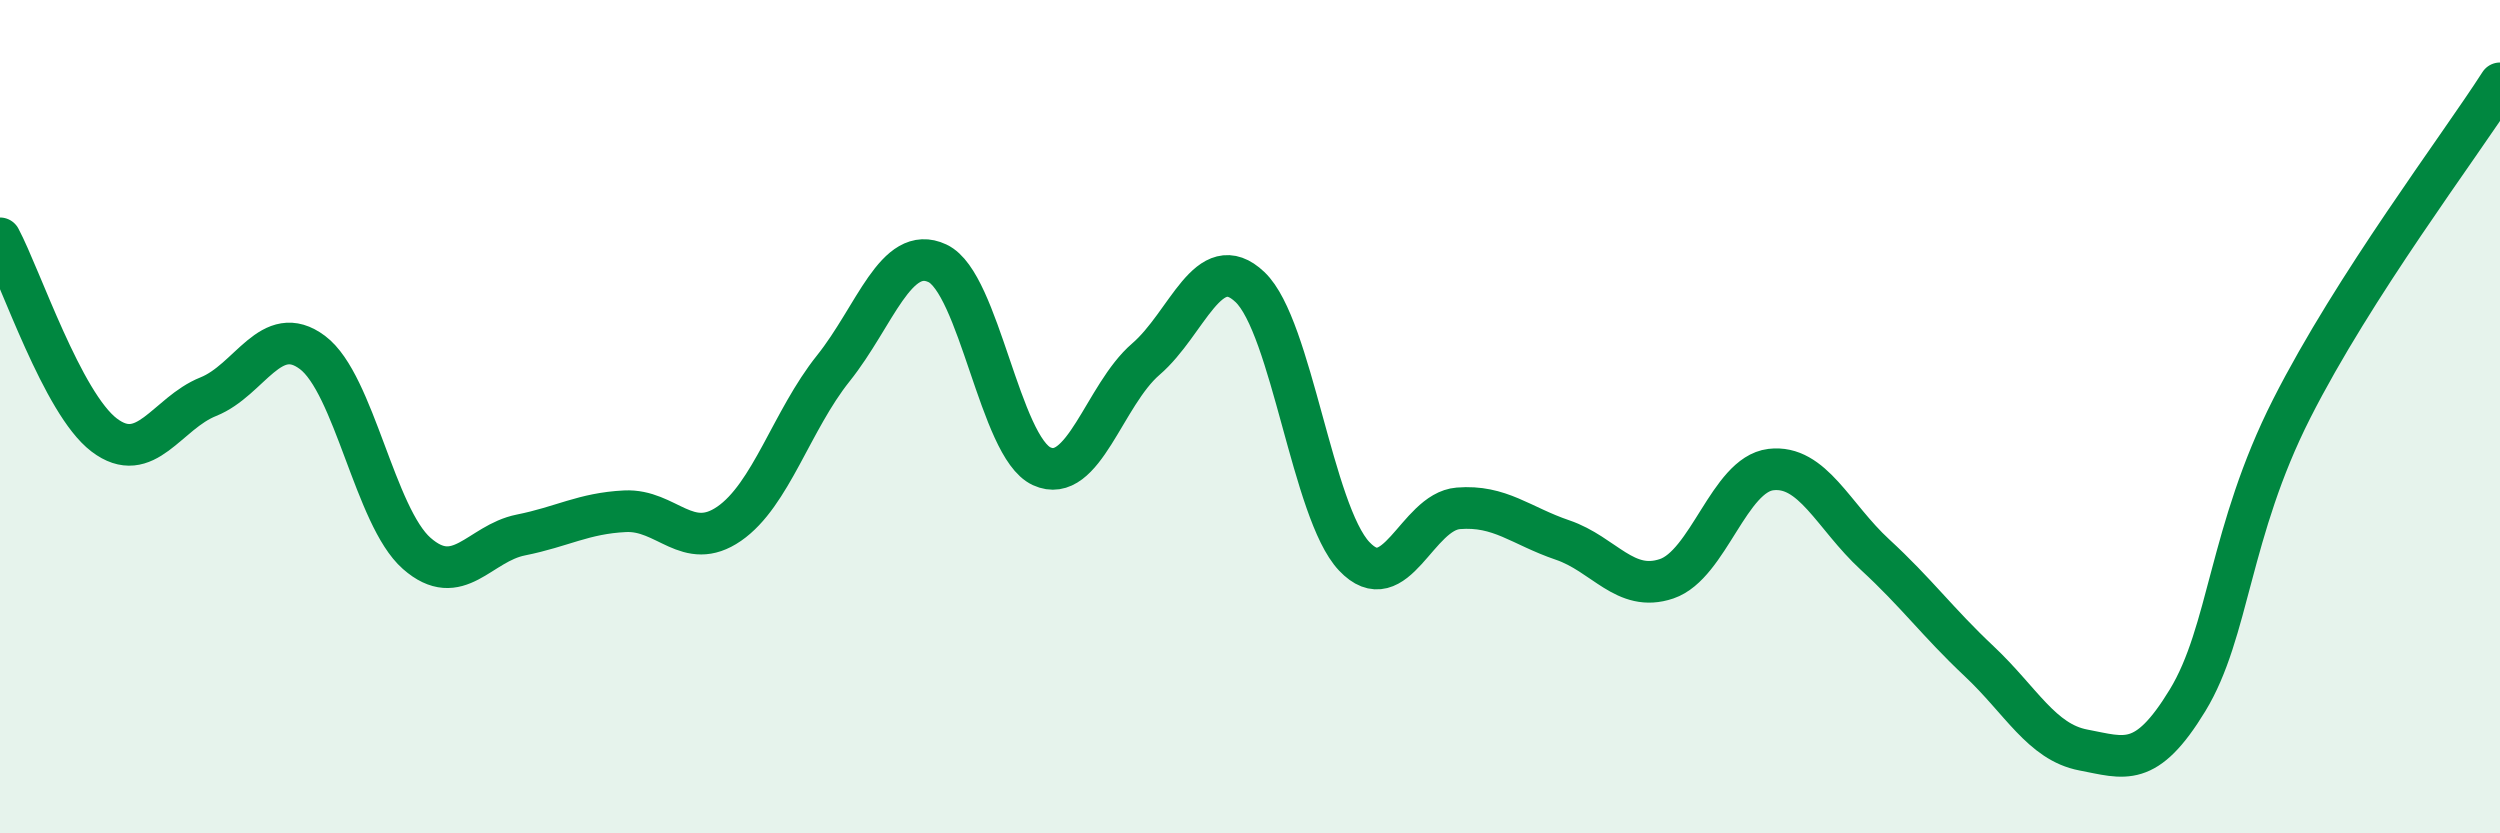
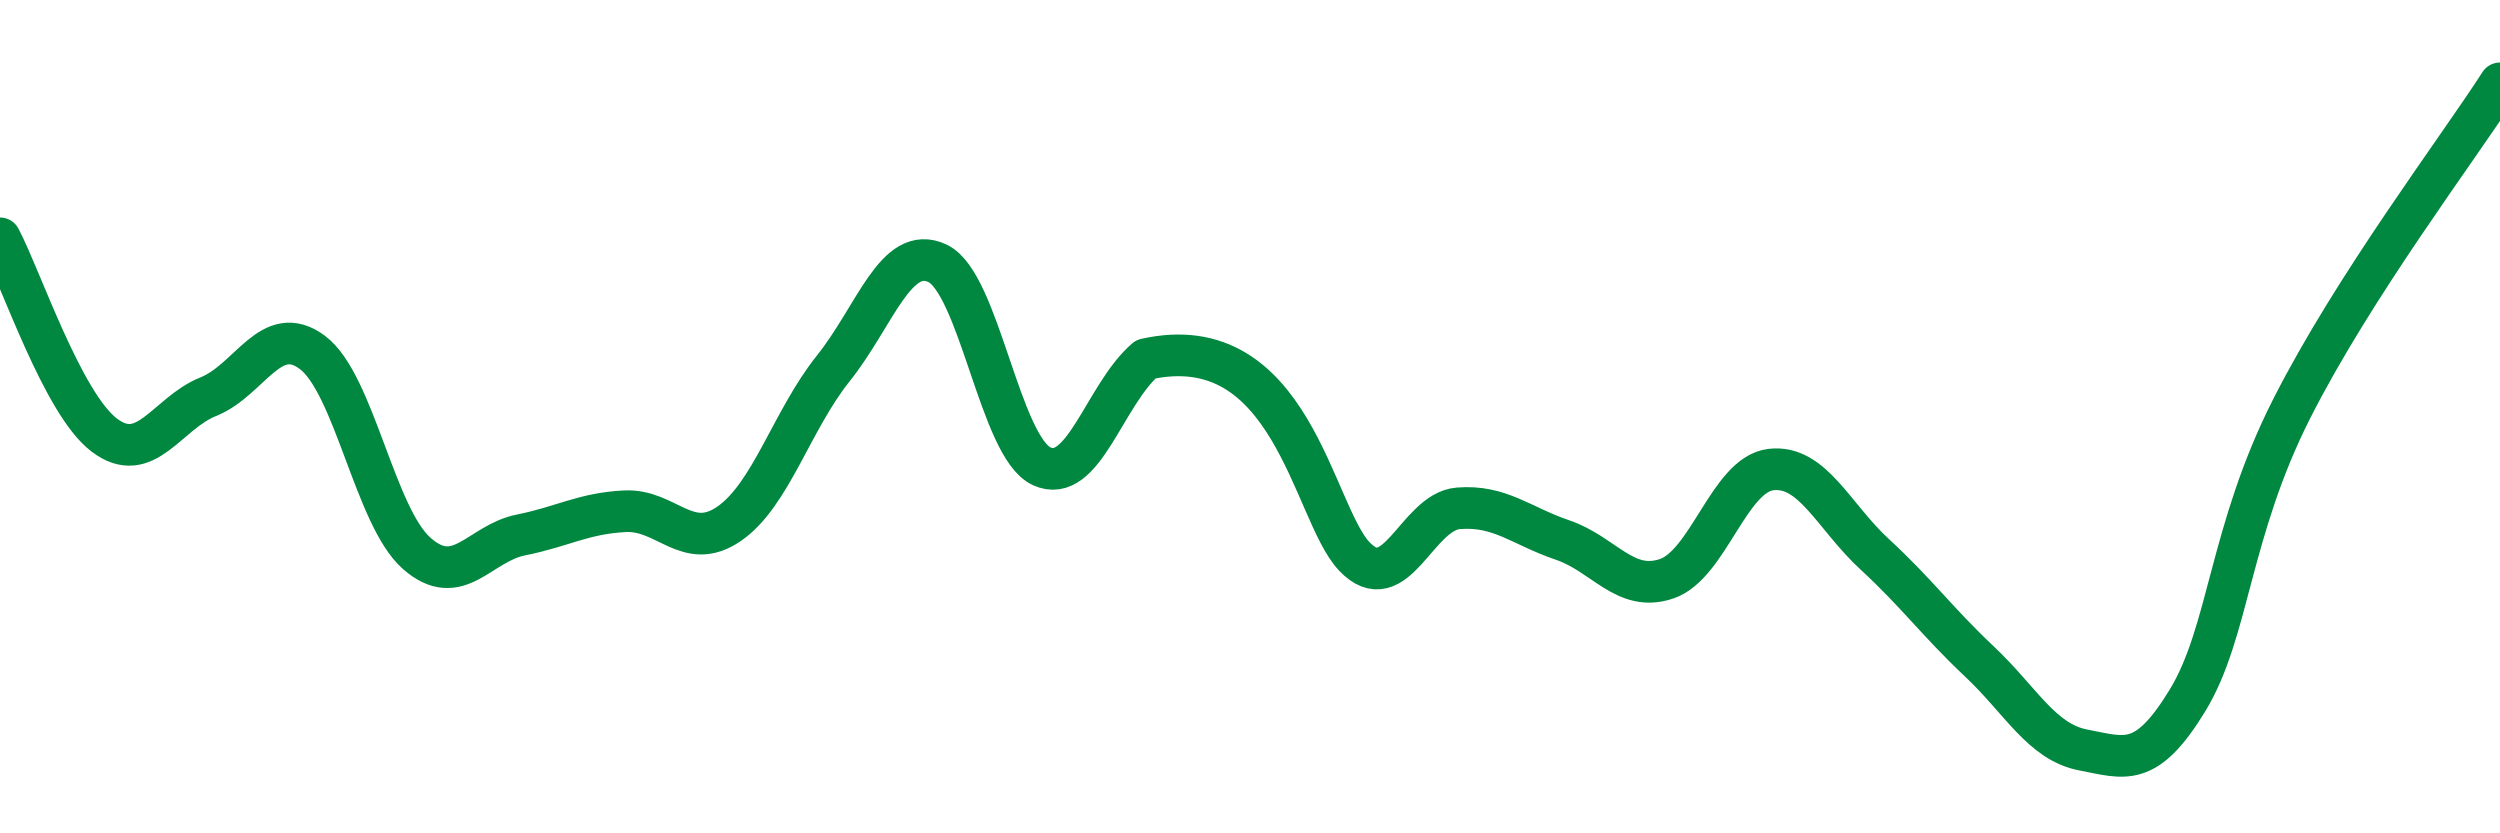
<svg xmlns="http://www.w3.org/2000/svg" width="60" height="20" viewBox="0 0 60 20">
-   <path d="M 0,5.72 C 0.5,6.66 1.5,9.68 2.5,10.44 C 3.5,11.2 4,9.92 5,9.52 C 6,9.12 6.5,7.71 7.5,8.46 C 8.5,9.21 9,12.4 10,13.28 C 11,14.16 11.5,13.04 12.5,12.84 C 13.5,12.64 14,12.32 15,12.27 C 16,12.22 16.5,13.26 17.5,12.57 C 18.5,11.88 19,10.09 20,8.84 C 21,7.59 21.5,5.85 22.5,6.32 C 23.5,6.79 24,10.73 25,11.19 C 26,11.65 26.5,9.48 27.5,8.62 C 28.5,7.76 29,5.94 30,6.89 C 31,7.84 31.5,12.29 32.5,13.35 C 33.5,14.41 34,12.28 35,12.2 C 36,12.12 36.5,12.62 37.5,12.96 C 38.5,13.3 39,14.23 40,13.89 C 41,13.55 41.5,11.39 42.5,11.27 C 43.5,11.15 44,12.39 45,13.31 C 46,14.23 46.5,14.93 47.5,15.87 C 48.5,16.81 49,17.81 50,18 C 51,18.19 51.5,18.45 52.5,16.81 C 53.5,15.17 53.5,12.77 55,9.81 C 56.5,6.85 59,3.56 60,2L60 20L0 20Z" fill="#008740" opacity="0.1" stroke-linecap="round" stroke-linejoin="round" />
-   <path d="M 0,5.72 C 0.5,6.66 1.5,9.68 2.5,10.44 C 3.5,11.2 4,9.92 5,9.52 C 6,9.12 6.5,7.71 7.5,8.46 C 8.5,9.21 9,12.4 10,13.28 C 11,14.16 11.5,13.04 12.5,12.84 C 13.5,12.64 14,12.32 15,12.27 C 16,12.22 16.5,13.26 17.5,12.57 C 18.5,11.88 19,10.09 20,8.84 C 21,7.59 21.5,5.85 22.5,6.32 C 23.5,6.79 24,10.73 25,11.19 C 26,11.65 26.5,9.48 27.5,8.62 C 28.5,7.76 29,5.94 30,6.89 C 31,7.84 31.5,12.29 32.5,13.35 C 33.5,14.41 34,12.28 35,12.2 C 36,12.12 36.5,12.62 37.5,12.96 C 38.5,13.3 39,14.23 40,13.89 C 41,13.55 41.5,11.39 42.5,11.27 C 43.5,11.15 44,12.39 45,13.31 C 46,14.23 46.5,14.93 47.5,15.87 C 48.5,16.81 49,17.81 50,18 C 51,18.19 51.5,18.45 52.5,16.81 C 53.5,15.17 53.5,12.77 55,9.81 C 56.5,6.85 59,3.56 60,2" stroke="#008740" stroke-width="1" fill="none" stroke-linecap="round" stroke-linejoin="round" />
+   <path d="M 0,5.72 C 0.5,6.66 1.5,9.68 2.5,10.44 C 3.5,11.2 4,9.92 5,9.52 C 6,9.12 6.5,7.71 7.5,8.46 C 8.5,9.21 9,12.4 10,13.28 C 11,14.16 11.5,13.04 12.5,12.84 C 13.5,12.64 14,12.32 15,12.27 C 16,12.22 16.5,13.26 17.5,12.57 C 18.5,11.88 19,10.09 20,8.84 C 21,7.59 21.5,5.85 22.5,6.32 C 23.5,6.79 24,10.73 25,11.19 C 26,11.65 26.5,9.48 27.5,8.62 C 31,7.84 31.5,12.29 32.5,13.35 C 33.5,14.41 34,12.28 35,12.2 C 36,12.12 36.5,12.62 37.5,12.96 C 38.5,13.3 39,14.23 40,13.89 C 41,13.55 41.5,11.39 42.5,11.27 C 43.5,11.15 44,12.39 45,13.31 C 46,14.23 46.5,14.93 47.5,15.87 C 48.5,16.81 49,17.81 50,18 C 51,18.19 51.5,18.45 52.5,16.81 C 53.5,15.17 53.5,12.77 55,9.81 C 56.5,6.85 59,3.56 60,2" stroke="#008740" stroke-width="1" fill="none" stroke-linecap="round" stroke-linejoin="round" />
</svg>